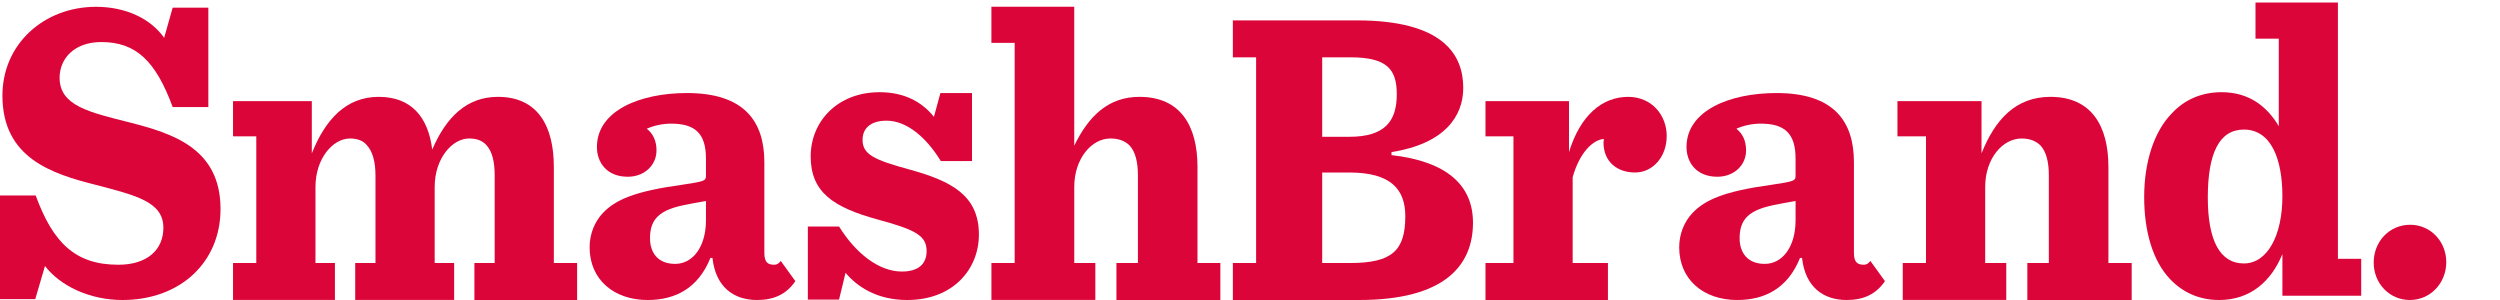
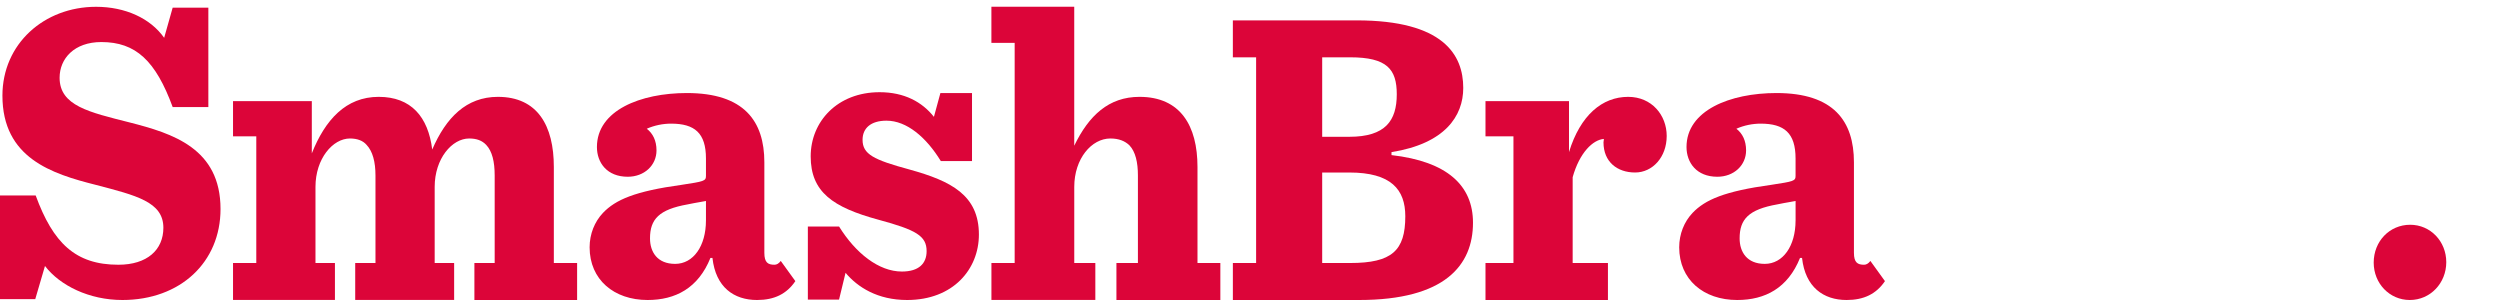
<svg xmlns="http://www.w3.org/2000/svg" width="200" height="24" viewBox="0 0 200 24" fill="none">
  <path d="M0 15.637H2.854C4.249 19.444 6.033 21.179 9.47 21.179C11.773 21.179 13.07 19.989 13.07 18.221C13.07 16.148 10.898 15.637 7.654 14.787C4.15 13.904 0.194 12.645 0.194 7.649C0.194 3.502 3.535 0.544 7.685 0.544C10.02 0.544 12.032 1.462 13.133 3.026L13.814 0.612H16.668V8.566H13.815C12.453 4.861 10.864 3.364 8.108 3.364C5.936 3.364 4.768 4.69 4.768 6.22C4.768 8.464 7.134 8.974 10.345 9.789C13.815 10.674 17.642 11.863 17.642 16.724C17.642 20.974 14.431 24 9.793 24C7.133 24 4.798 22.845 3.598 21.28L2.82 23.932H0V15.637Z" fill="#DC0539" />
  <path d="M39.831 7.748C43.01 7.748 44.307 10.06 44.307 13.358V21.042H46.169V24H37.952V21.042H39.574V14.037C39.574 12.948 39.379 12.099 38.893 11.589C38.569 11.249 38.148 11.079 37.531 11.079C36.169 11.079 34.774 12.676 34.774 14.954V21.038H36.331V23.997H28.417V21.038H30.038V14.037C30.038 12.948 29.812 12.099 29.326 11.589C29.034 11.249 28.581 11.079 27.996 11.079C26.633 11.079 25.238 12.676 25.238 14.954V21.038H26.795V23.997H18.642V21.038H20.503V10.909H18.642V8.088H24.945V12.27C26.016 9.584 27.67 7.748 30.296 7.748C32.891 7.748 34.252 9.345 34.578 11.963C35.679 9.413 37.301 7.748 39.831 7.748Z" fill="#DC0539" />
  <path d="M62.462 20.876C62.298 21.092 62.128 21.179 61.958 21.179C61.439 21.179 61.148 21.009 61.148 20.227V12.985C61.148 9.687 59.526 7.443 54.953 7.443C51.224 7.443 47.754 8.837 47.754 11.761C47.754 13.018 48.563 14.14 50.218 14.14C51.547 14.14 52.52 13.222 52.52 12.033C52.52 11.25 52.228 10.674 51.742 10.299C52.358 10.027 53.04 9.891 53.688 9.891C55.568 9.891 56.477 10.64 56.477 12.679V14.072C56.477 14.481 56.315 14.515 54.532 14.787C50.802 15.297 49.245 15.977 48.239 17.03C47.559 17.745 47.169 18.73 47.169 19.785C47.169 22.368 49.114 24 51.807 24C54.044 24 55.86 23.047 56.834 20.635H56.996C57.255 22.981 58.714 24 60.563 24C61.946 24 62.933 23.515 63.628 22.49L62.462 20.876ZM56.476 17.643C56.476 19.682 55.47 21.11 54.012 21.11C52.584 21.11 52.001 20.157 52.001 19.07C52.001 17.541 52.714 16.758 55.018 16.35C55.828 16.18 56.186 16.146 56.477 16.078V17.643H56.476Z" fill="#DC0539" />
  <path d="M64.628 18.12H67.124C68.454 20.261 70.303 21.723 72.151 21.723C73.514 21.723 74.129 21.076 74.129 20.091C74.129 18.868 73.287 18.392 70.27 17.576C66.638 16.589 64.855 15.366 64.855 12.51C64.855 9.722 66.995 7.376 70.368 7.376C72.346 7.376 73.773 8.158 74.714 9.348L75.232 7.444H77.761V12.884H75.265C74.097 10.98 72.54 9.654 70.918 9.654C69.653 9.654 69.005 10.266 69.005 11.183C69.005 12.338 69.88 12.78 72.767 13.563C76.075 14.481 78.312 15.602 78.312 18.765C78.312 21.518 76.269 24 72.572 24C70.206 24 68.616 22.981 67.643 21.825L67.124 23.966H64.628V18.12Z" fill="#DC0539" />
  <path d="M79.312 21.04H81.173V3.431H79.312V0.541H85.939V11.657C87.107 9.244 88.697 7.748 91.161 7.748C94.436 7.748 95.799 10.06 95.799 13.358V21.042H97.628V24H89.314V21.042H91.033V14.037C91.033 12.983 90.838 12.134 90.352 11.623C89.996 11.283 89.51 11.079 88.828 11.079C87.336 11.079 85.941 12.676 85.941 14.954V21.039H87.627V23.997H79.314V21.04H79.312Z" fill="#DC0539" />
  <path d="M98.628 21.041H100.489V4.586H98.628V1.63H108.531C115.471 1.63 117.06 4.384 117.06 7.036C117.06 9.28 115.6 11.489 111.32 12.17V12.408C115.796 12.918 117.839 14.855 117.839 17.814C117.839 21.214 115.602 24 108.727 24H98.629V21.041H98.628ZM107.948 10.943C110.834 10.943 111.742 9.652 111.742 7.543C111.742 5.537 110.964 4.585 108.012 4.585H105.775V10.942H107.948V10.943ZM108.012 21.041C111.353 21.041 112.424 20.054 112.424 17.302C112.424 15.16 111.288 13.801 107.948 13.801H105.775V21.042H108.012V21.041Z" fill="#DC0539" />
  <path d="M118.839 21.04H121.076V10.909H118.839V8.088H125.52V12.167C126.429 9.209 128.18 7.748 130.255 7.748C132.136 7.748 133.336 9.209 133.336 10.876C133.336 12.576 132.201 13.8 130.808 13.8C129.38 13.8 128.279 12.95 128.279 11.387C128.279 11.319 128.311 11.216 128.311 11.114C127.435 11.182 126.366 12.203 125.813 14.175V21.042H128.635V24H118.839V21.04Z" fill="#DC0539" />
  <path d="M149.631 20.876C149.467 21.092 149.297 21.179 149.127 21.179C148.609 21.179 148.315 21.009 148.315 20.227V12.985C148.315 9.687 146.694 7.443 142.12 7.443C138.391 7.443 134.921 8.837 134.921 11.761C134.921 13.018 135.733 14.14 137.385 14.14C138.715 14.14 139.687 13.222 139.687 12.033C139.687 11.25 139.396 10.674 138.91 10.299C139.525 10.027 140.207 9.891 140.855 9.891C142.736 9.891 143.645 10.64 143.645 12.679V14.072C143.645 14.481 143.483 14.515 141.699 14.787C137.97 15.297 136.413 15.977 135.407 17.03C134.727 17.745 134.336 18.73 134.336 19.785C134.336 22.368 136.282 24 138.974 24C141.212 24 143.028 23.047 144.001 20.635H144.163C144.423 22.981 145.882 24 147.731 24C149.114 24 150.101 23.515 150.796 22.49L149.631 20.876ZM143.645 17.643C143.645 19.682 142.639 21.11 141.181 21.11C139.754 21.11 139.17 20.157 139.17 19.07C139.17 17.541 139.883 16.758 142.187 16.35C142.999 16.18 143.355 16.146 143.647 16.078V17.643H143.645Z" fill="#DC0539" />
-   <path d="M152.218 21.04H154.08V10.909H151.796V8.088H158.522V12.27C159.593 9.584 161.247 7.748 164.035 7.748C167.31 7.748 168.673 10.06 168.673 13.358V21.042H170.534V24H162.188V21.042H163.907V14.037C163.907 12.982 163.712 12.133 163.226 11.623C162.87 11.283 162.384 11.079 161.734 11.079C160.21 11.079 158.815 12.676 158.815 14.954V21.038H160.502V23.997H152.22V21.04H152.218Z" fill="#DC0539" />
-   <path d="M173.609 22.333C172.215 20.872 171.534 18.492 171.534 15.772C171.534 12.916 172.346 10.502 173.739 9.075C174.745 7.986 176.106 7.375 177.727 7.375C179.9 7.375 181.359 8.497 182.301 10.095V3.092H180.439V0.202H187.034V20.702H188.896V23.66H182.592V20.329C181.683 22.539 179.997 24 177.533 24C175.881 24 174.583 23.354 173.609 22.333ZM182.592 15.704C182.592 12.712 181.683 10.366 179.511 10.366C177.533 10.366 176.624 12.27 176.624 15.806C176.624 19.24 177.598 21.076 179.511 21.076C181.393 21.076 182.592 18.832 182.592 15.704Z" fill="#DC0539" />
  <path d="M189.896 21.008C189.896 19.308 191.161 17.981 192.815 17.981C194.436 17.981 195.702 19.307 195.702 20.974C195.702 22.641 194.436 24 192.782 24C191.159 23.998 189.896 22.673 189.896 21.008Z" fill="#DC0539" />
</svg>